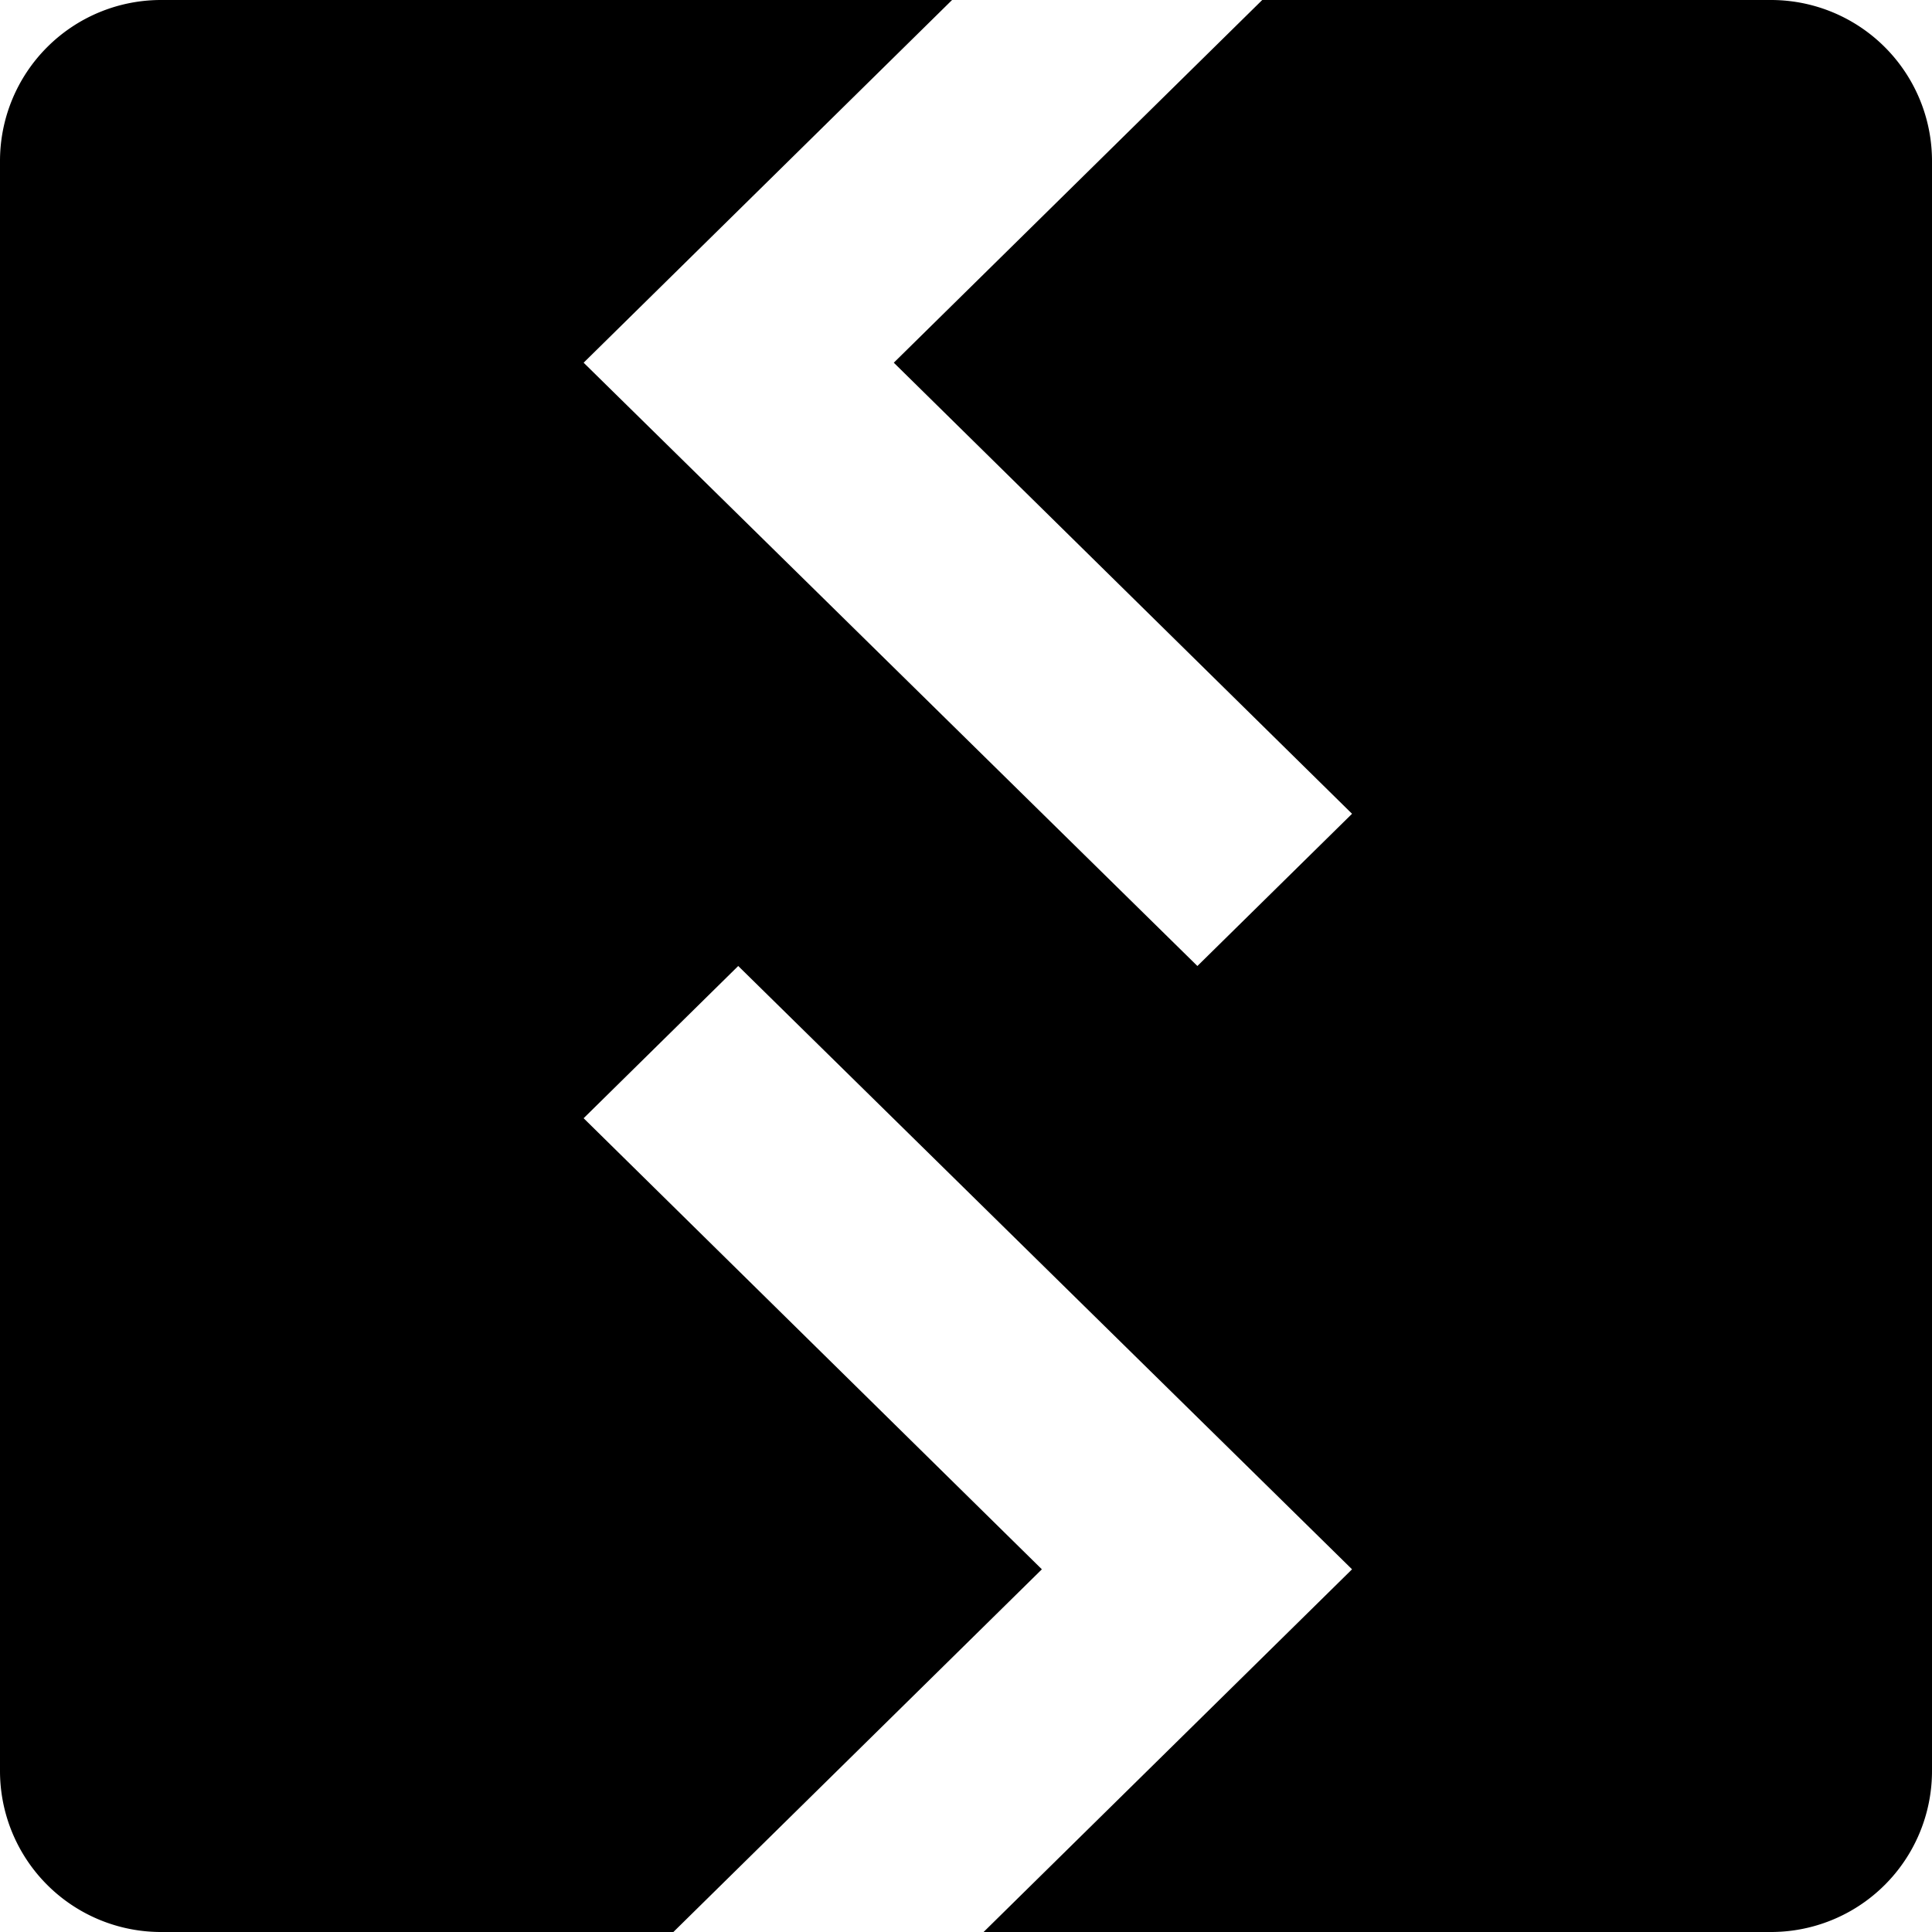
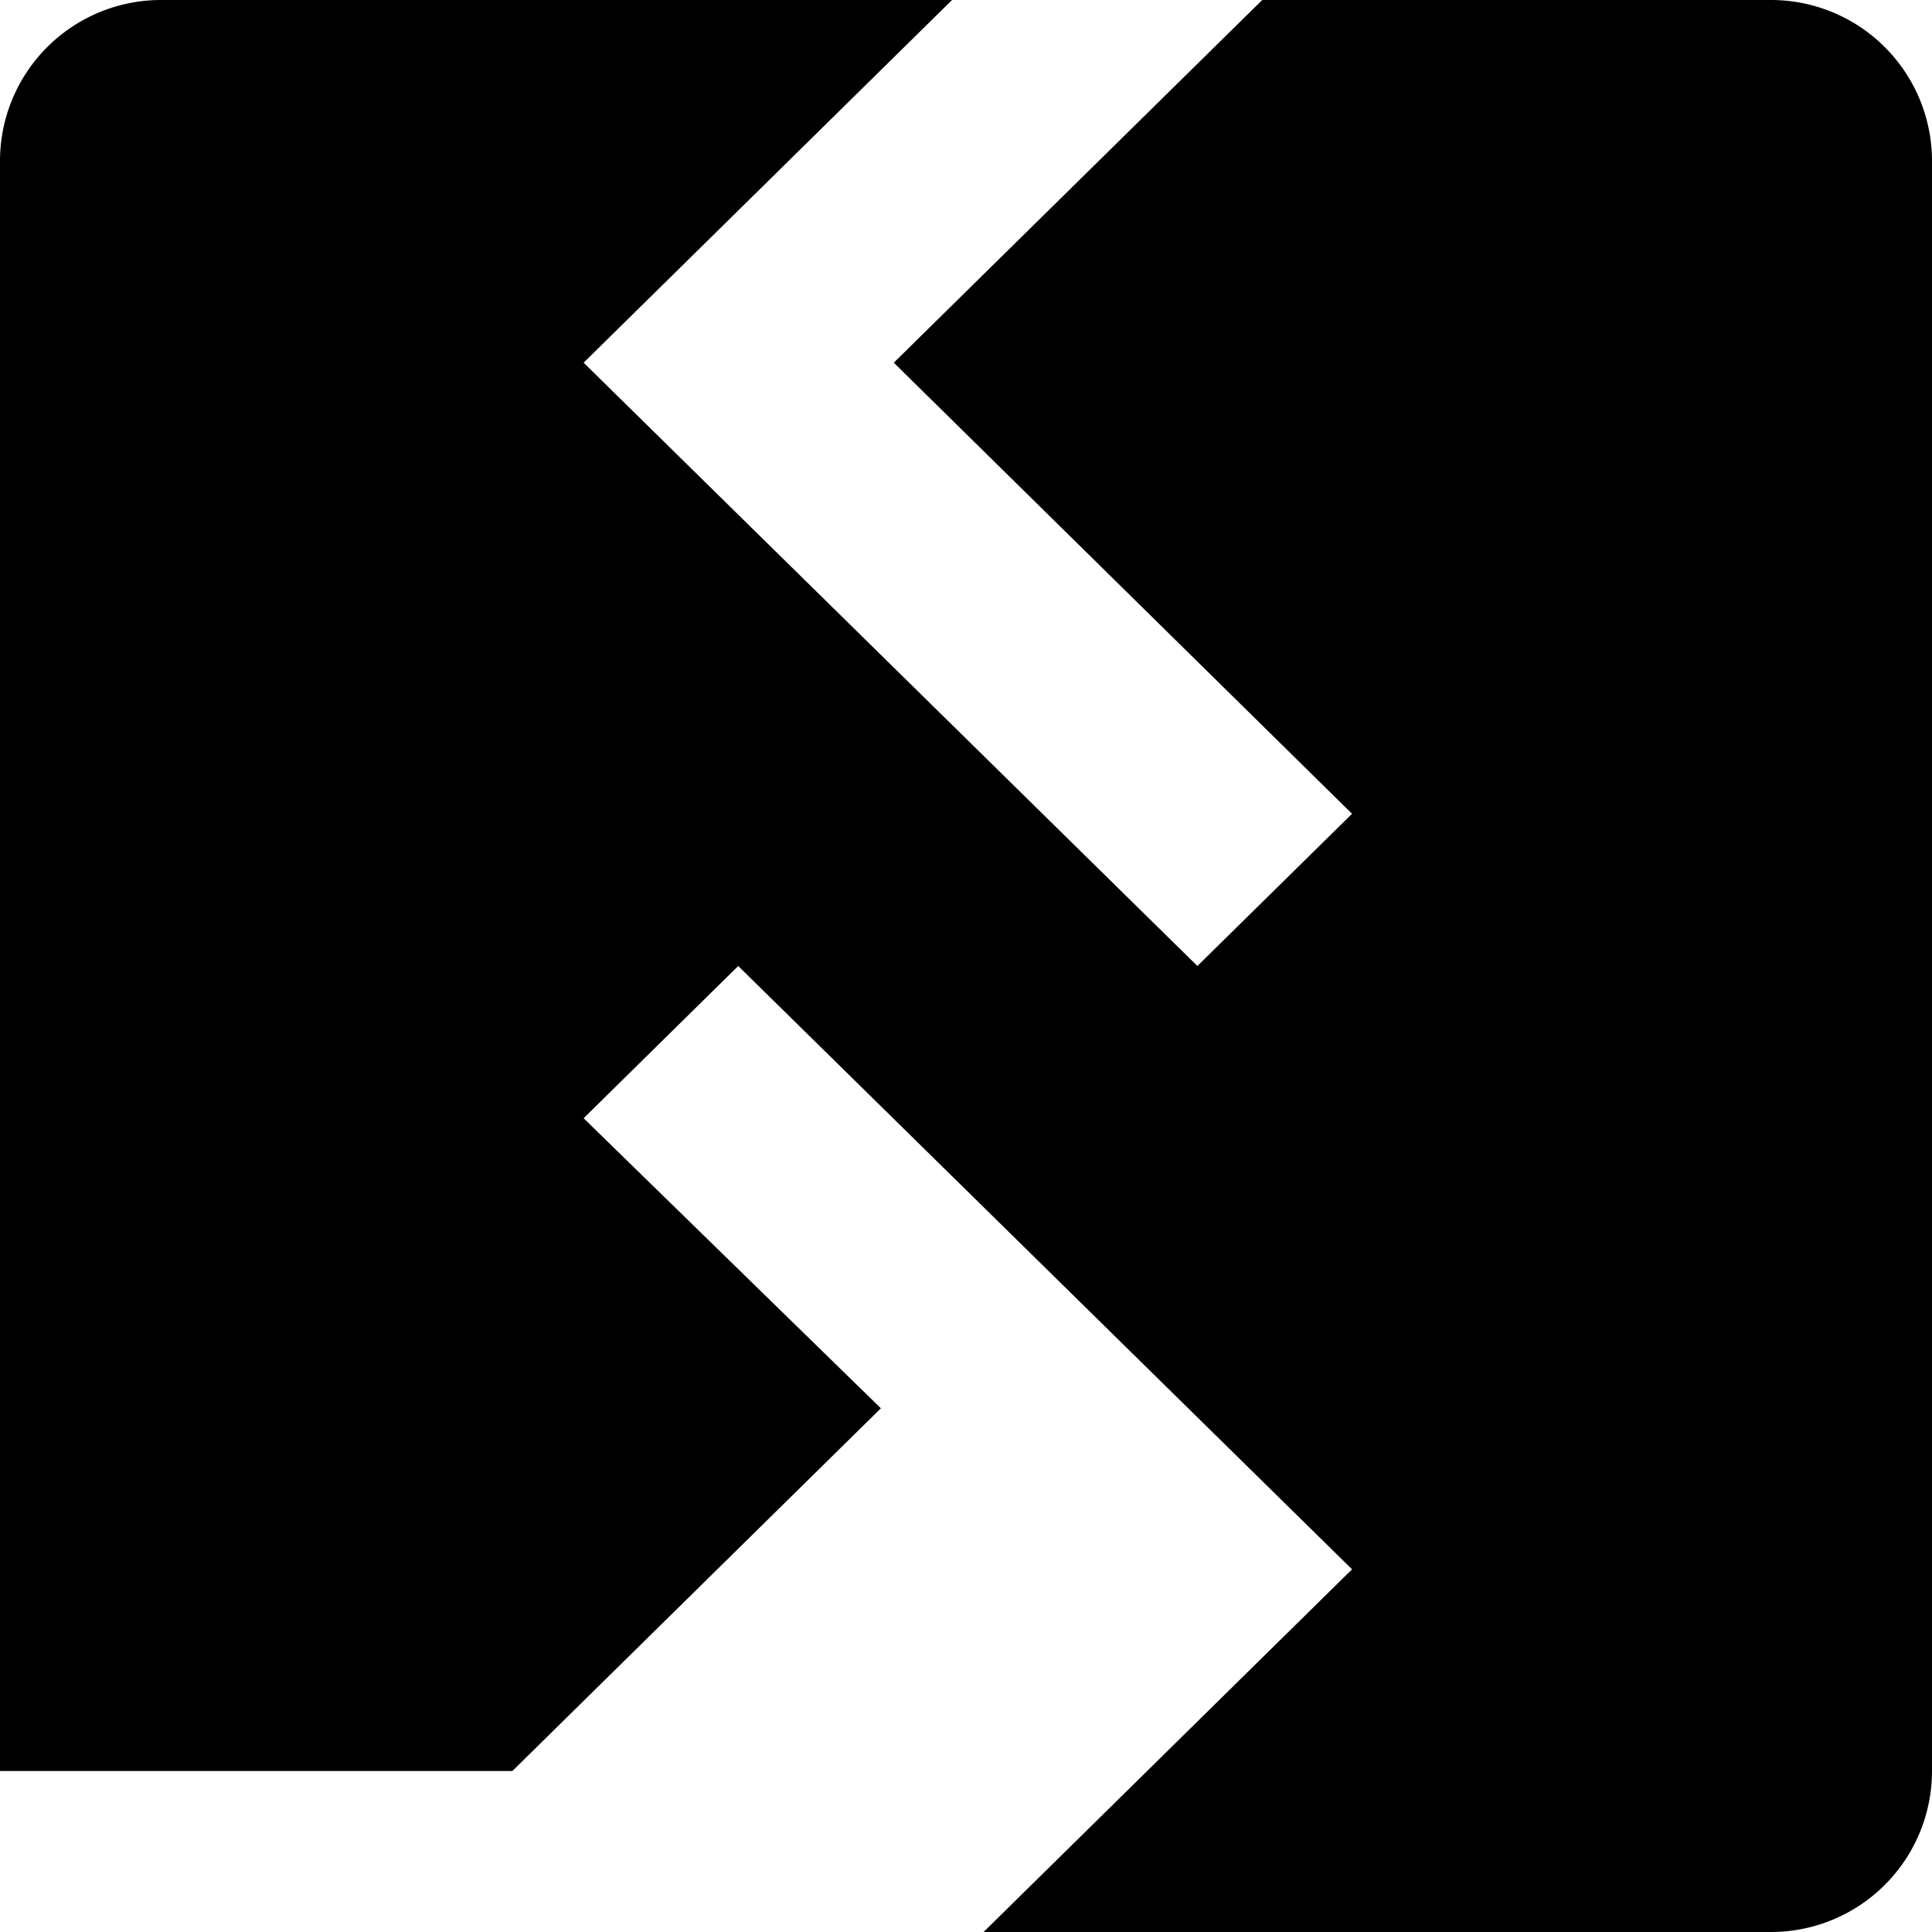
<svg xmlns="http://www.w3.org/2000/svg" width="48" height="48" fill="none" viewBox="0 0 48 48">
-   <path fill="#000" d="M23.654 0H4a4 4 0 00-4 4v40a4 4 0 004 4h12.73l9.155-9.011L14.5 27.782 18.341 24l15.25 14.989L24.437 48H44a4 4 0 004-4V4a4 4 0 00-4-4H31.36l-9.154 9.011 11.385 11.207L29.749 24 14.5 9.011 23.654 0z" />
+   <path fill="#000" d="M23.654 0H4a4 4 0 00-4 4v40h12.73l9.155-9.011L14.5 27.782 18.341 24l15.25 14.989L24.437 48H44a4 4 0 004-4V4a4 4 0 00-4-4H31.36l-9.154 9.011 11.385 11.207L29.749 24 14.5 9.011 23.654 0z" />
</svg>